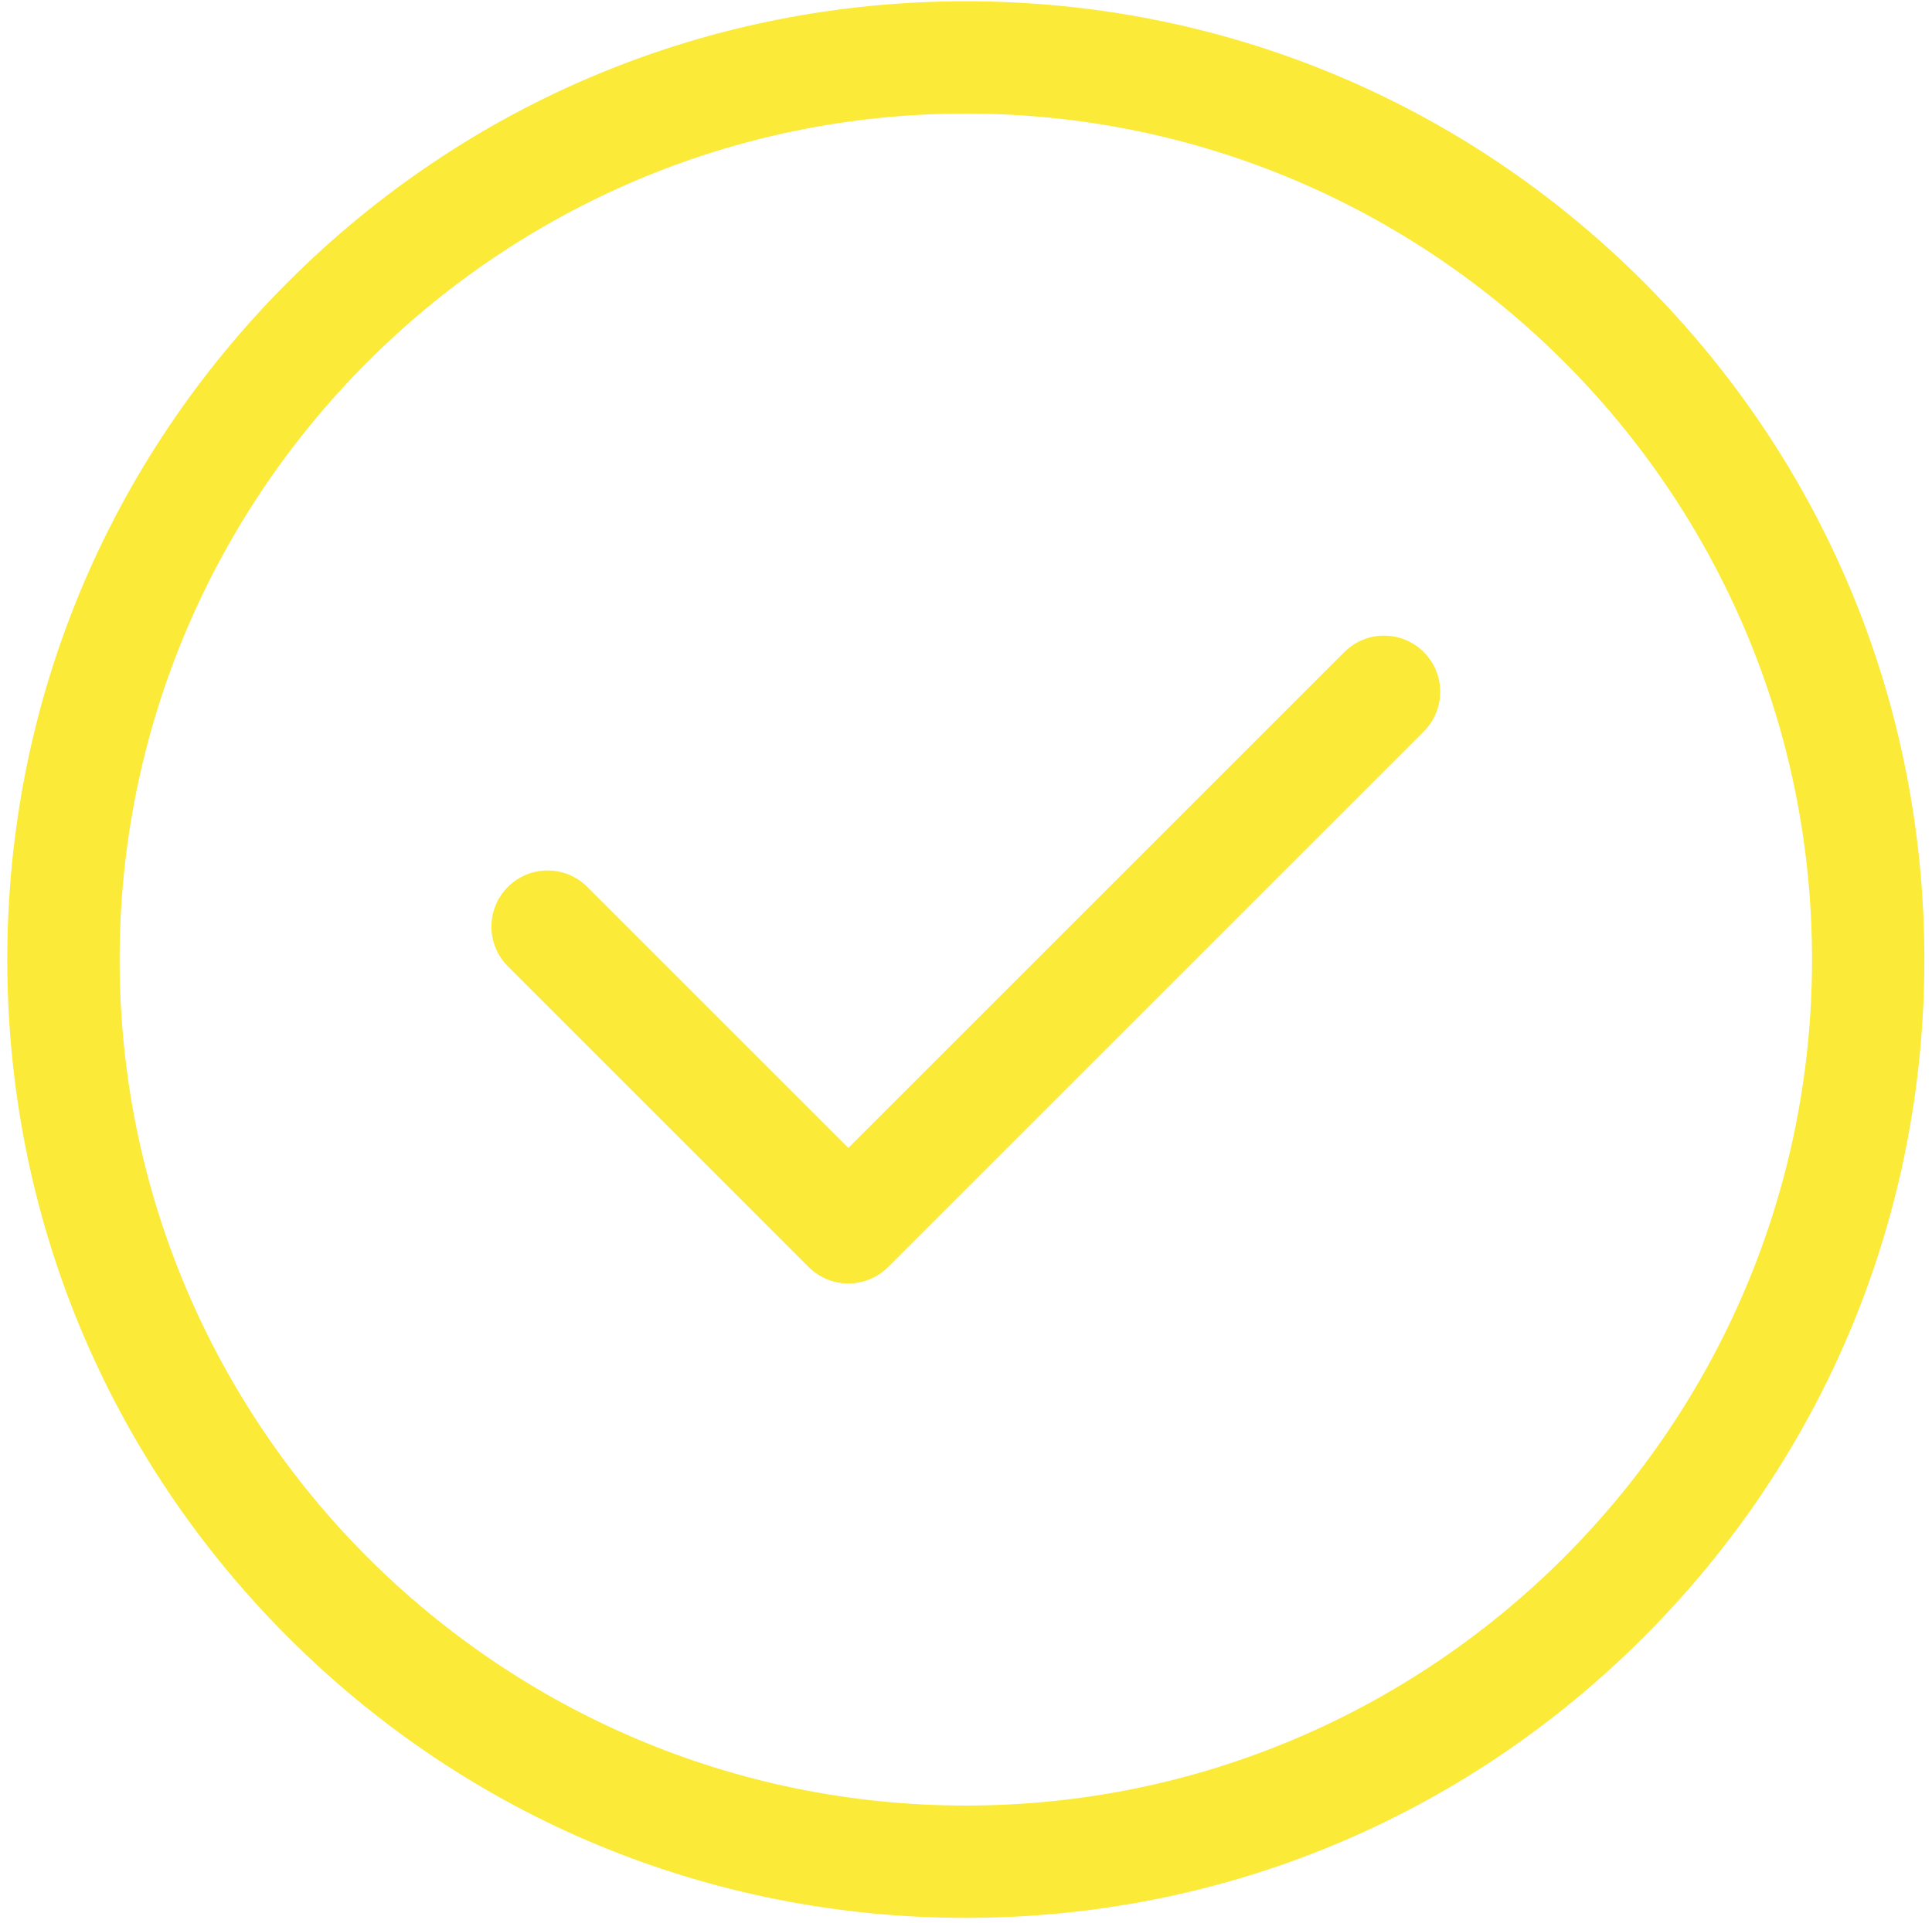
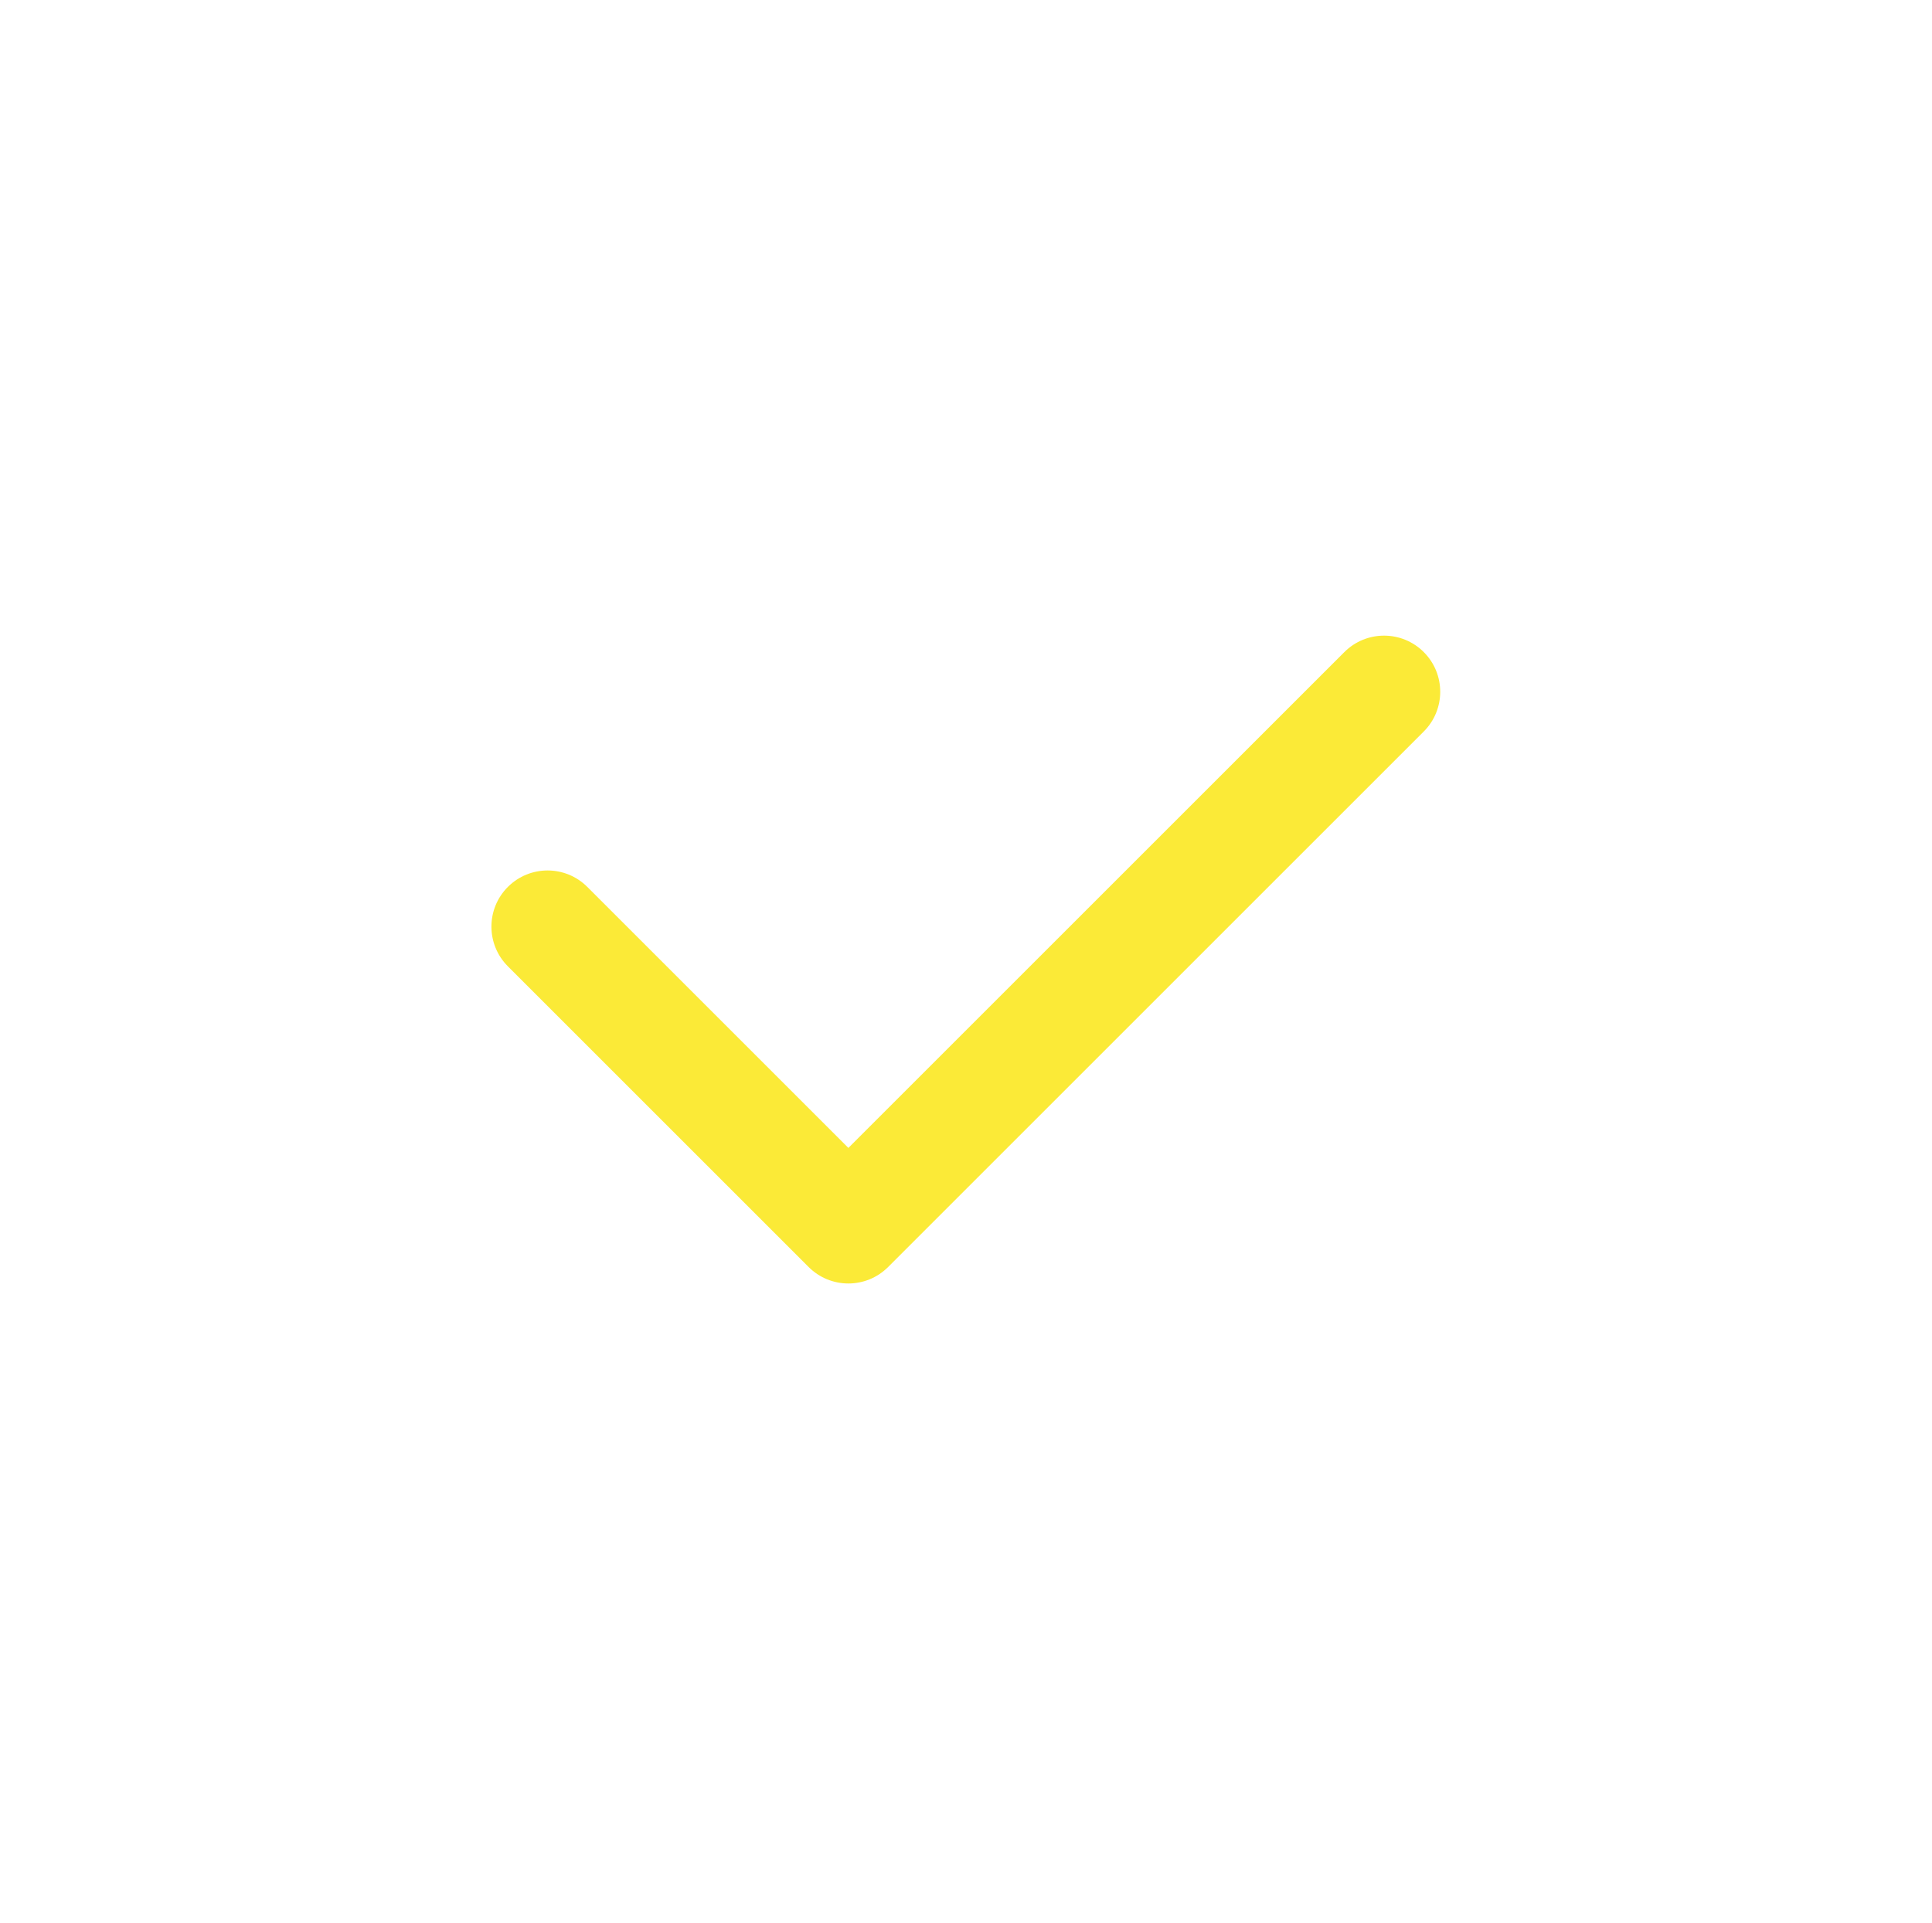
<svg xmlns="http://www.w3.org/2000/svg" width="230" height="229" viewBox="0 0 230 229" fill="none">
-   <path d="M195.668 33.574C174.115 12.021 145.459 0.152 114.979 0.152C84.498 0.152 55.842 12.021 34.289 33.574C12.736 55.127 0.867 83.783 0.867 114.264C0.867 144.744 12.736 173.4 34.289 194.953C55.842 216.506 84.498 228.376 114.979 228.376C145.459 228.376 174.115 216.506 195.668 194.953C217.221 173.4 229.091 144.744 229.091 114.264C229.091 83.783 217.221 55.127 195.668 33.574ZM114.979 215.003C59.431 215.003 14.239 169.812 14.239 114.264C14.239 58.716 59.431 13.524 114.979 13.524C170.527 13.524 215.719 58.716 215.719 114.264C215.719 169.812 170.527 215.003 114.979 215.003Z" fill="#FBEA37" />
  <path d="M169.496 77.649C166.886 75.039 162.652 75.039 160.041 77.65L100.997 136.693L69.917 105.612C67.306 103.002 63.072 103.002 60.461 105.612C57.85 108.223 57.85 112.457 60.461 115.068L96.269 150.877C97.575 152.182 99.286 152.835 100.997 152.835C102.708 152.835 104.419 152.182 105.725 150.877L169.496 87.105C172.108 84.494 172.108 80.26 169.496 77.649Z" fill="#FBEA37" />
</svg>